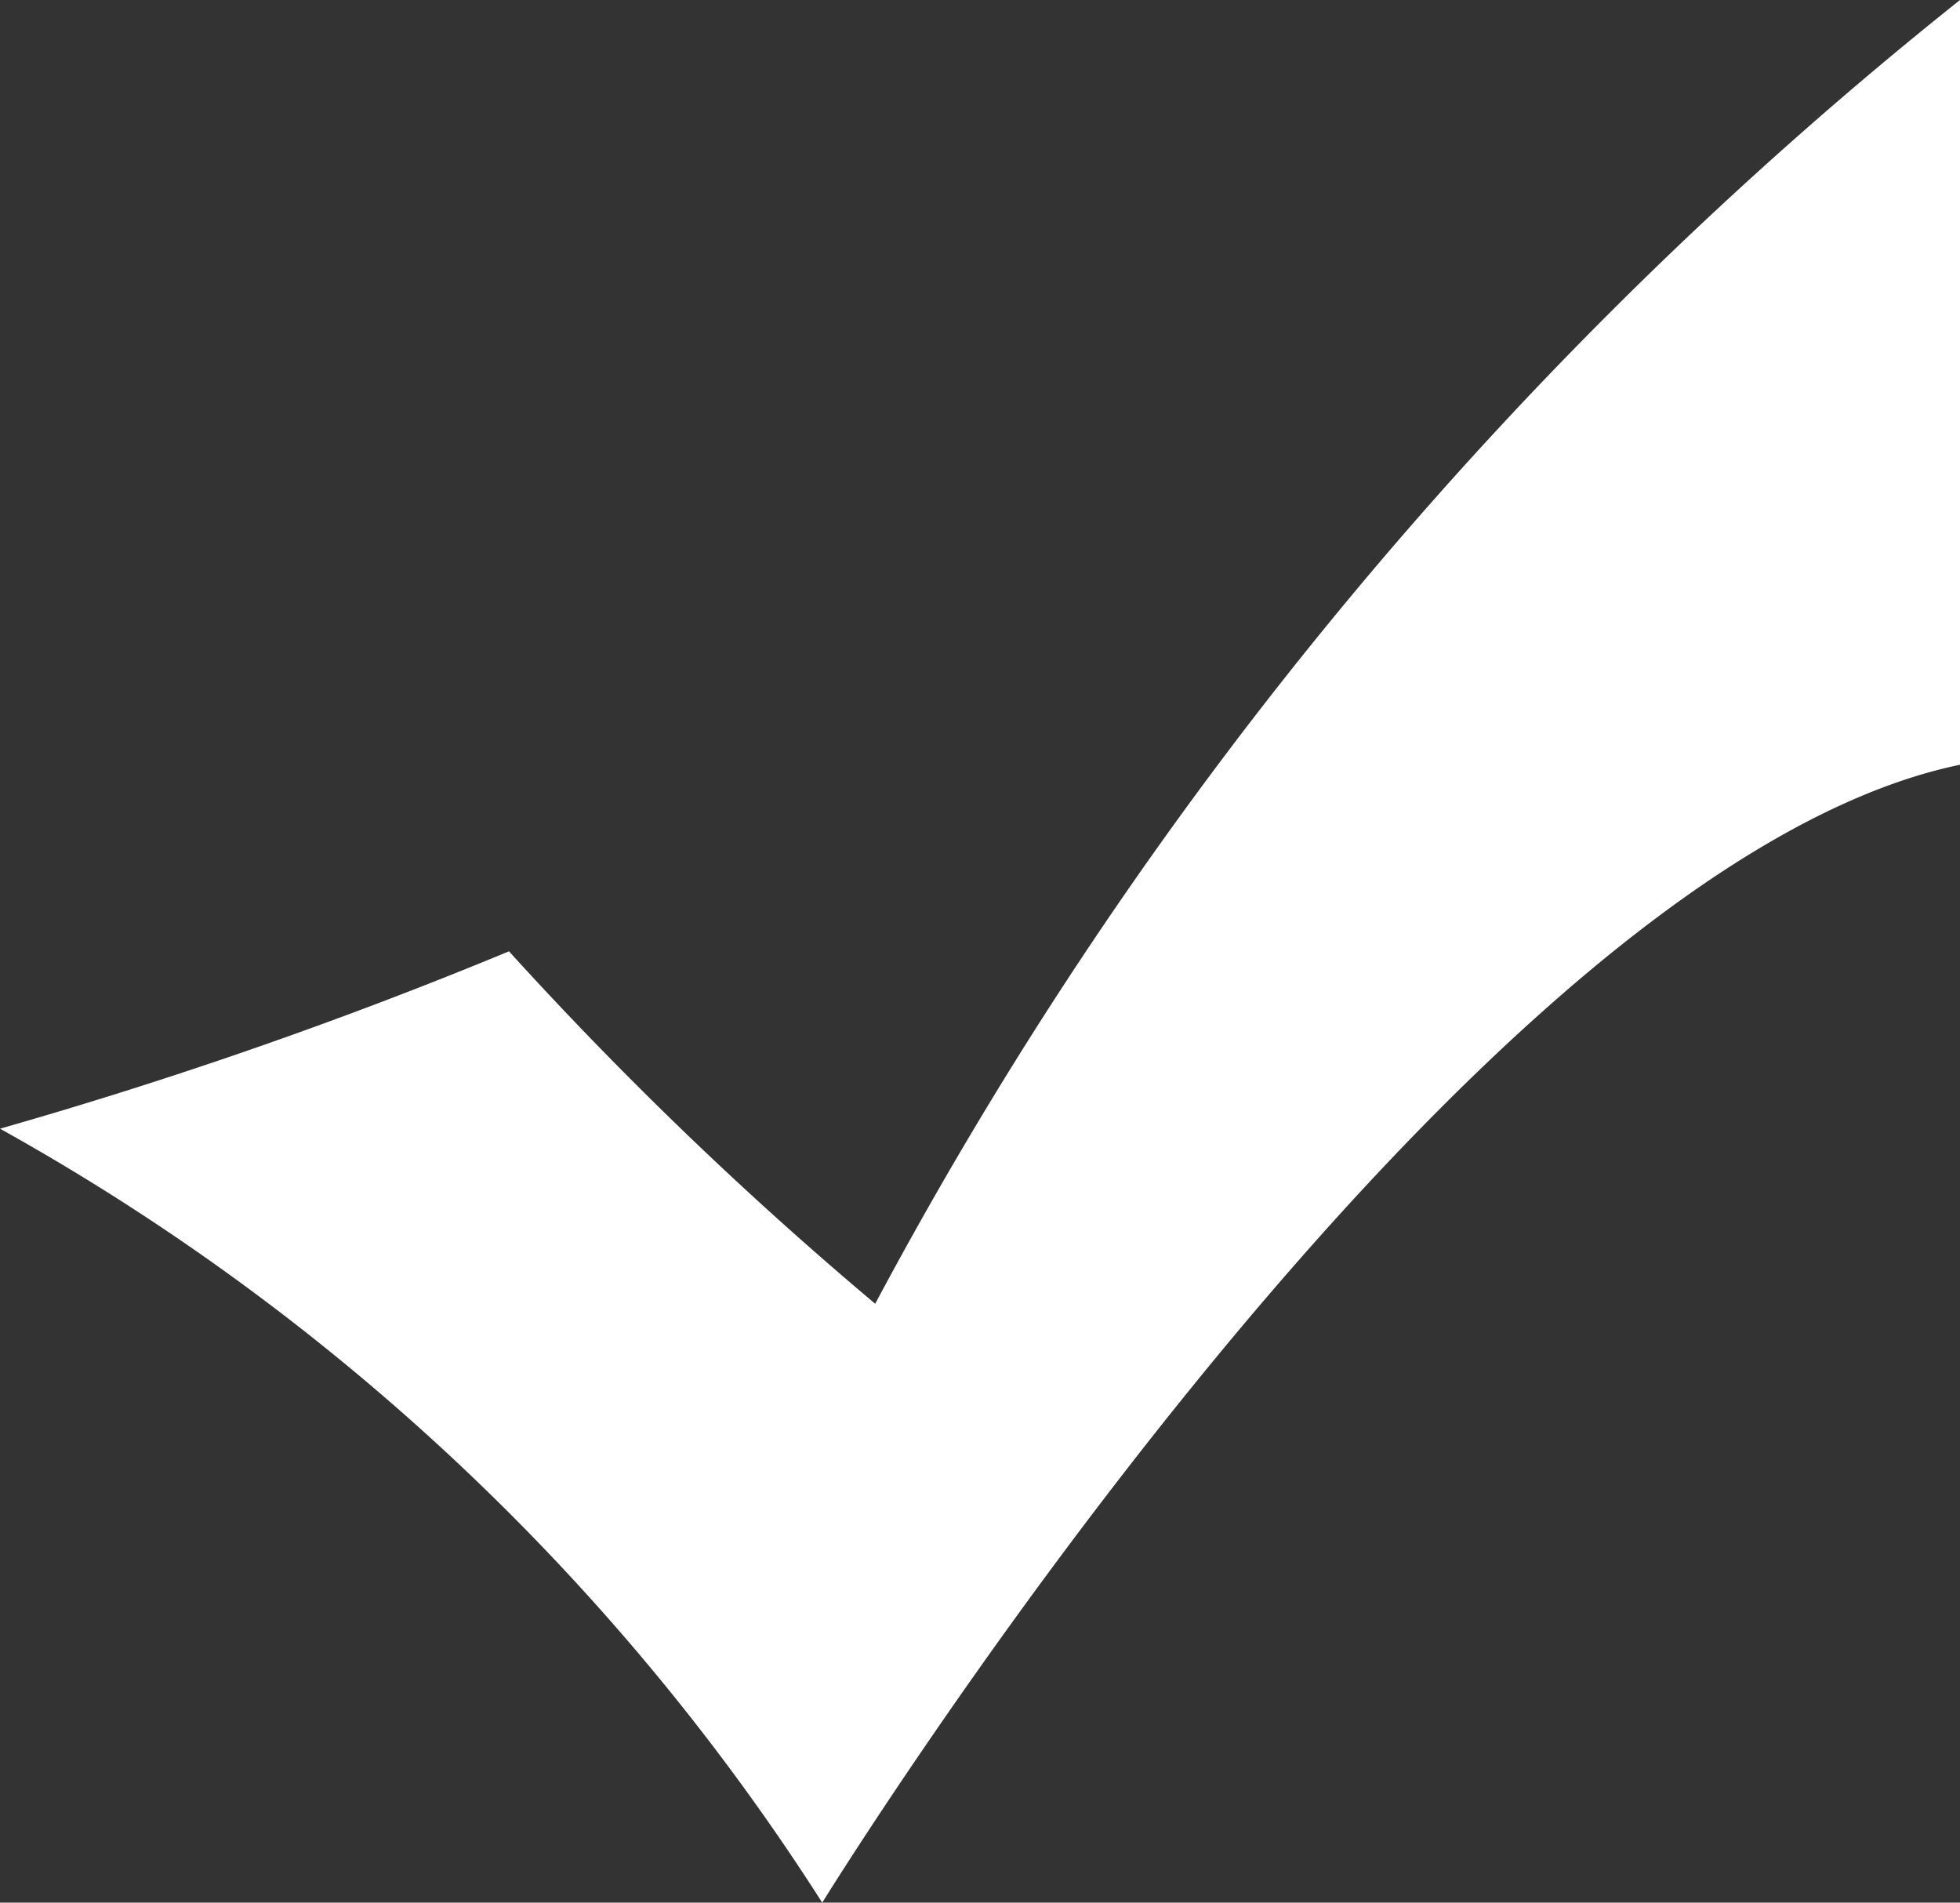
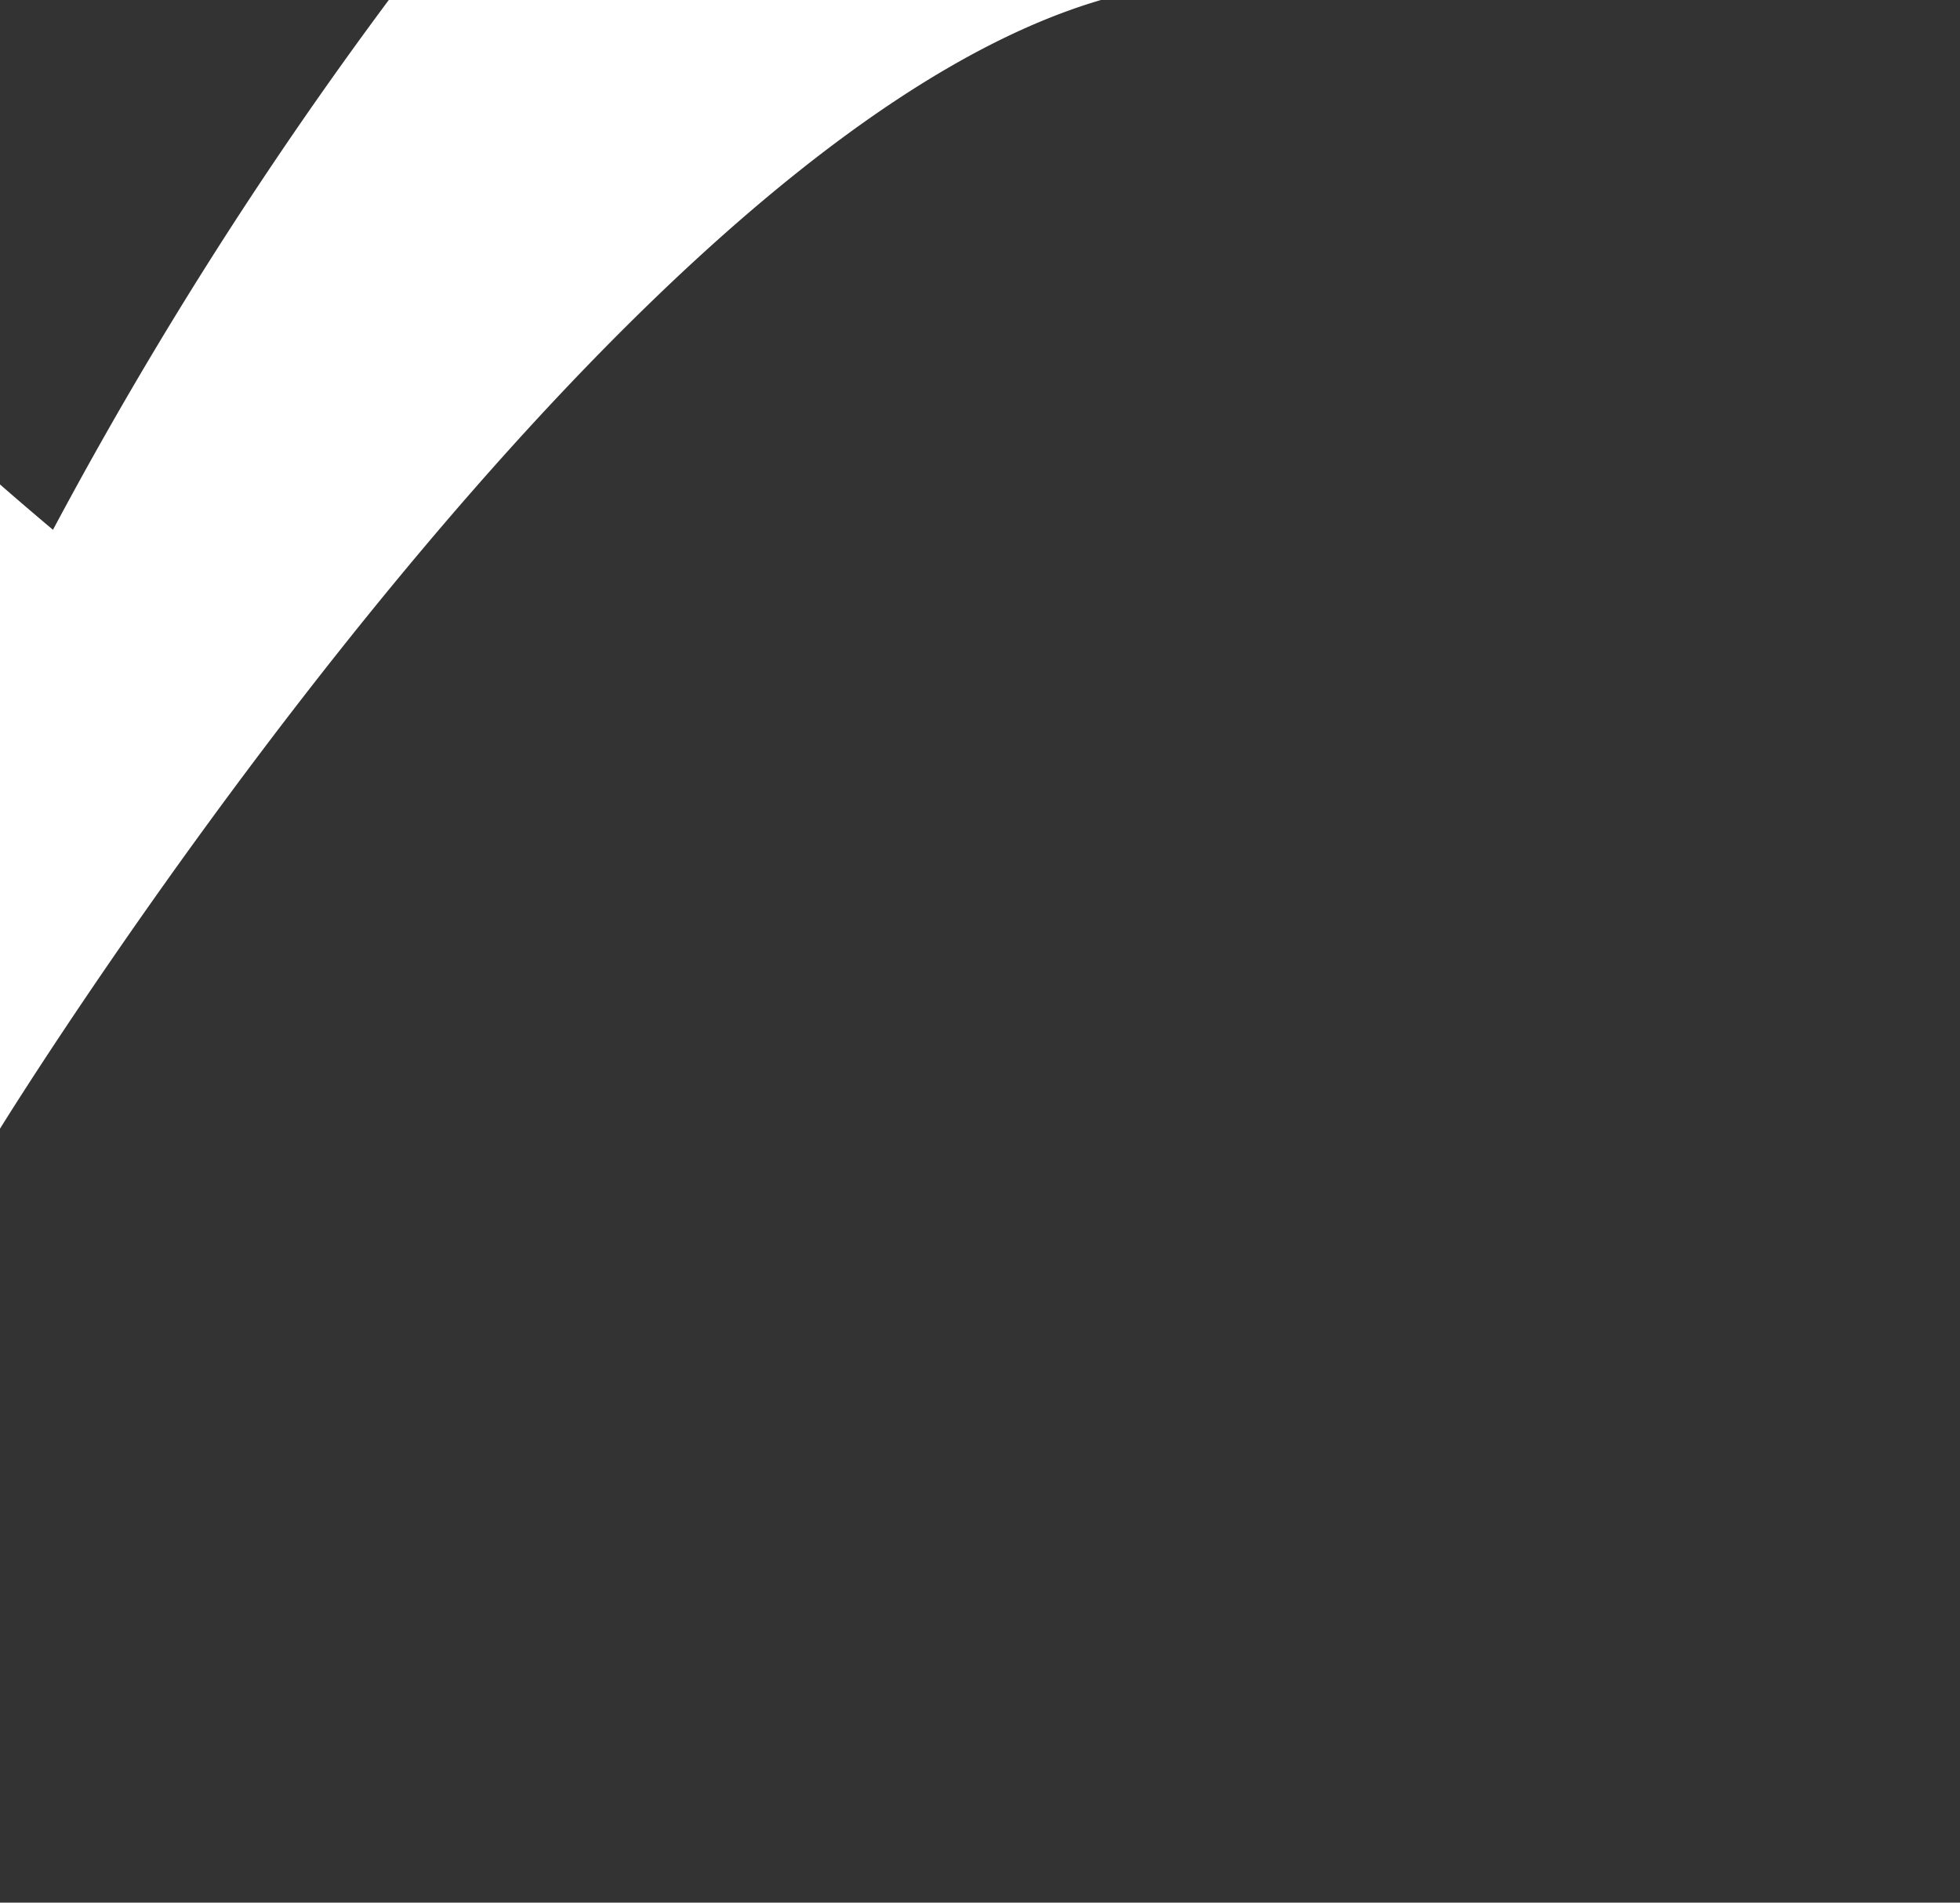
<svg xmlns="http://www.w3.org/2000/svg" viewBox="0 0 8.51 8.26">
  <rect x="0" y="0" width="8.51" height="8.26" fill="#333333" stroke="none" />
-   <path d="m0 4.9a10 10 0 0 1 3.57 3.36s2.77-4.49 4.94-4.94v-3.32a18.17 18.17 0 0 0 -4.71 5.66 16.38 16.38 0 0 1 -1.59-1.53 20.44 20.44 0 0 1 -2.21.77z" fill="#fff" />
+   <path d="m0 4.9s2.77-4.49 4.94-4.94v-3.32a18.17 18.17 0 0 0 -4.71 5.66 16.38 16.38 0 0 1 -1.59-1.53 20.44 20.44 0 0 1 -2.21.77z" fill="#fff" />
</svg>